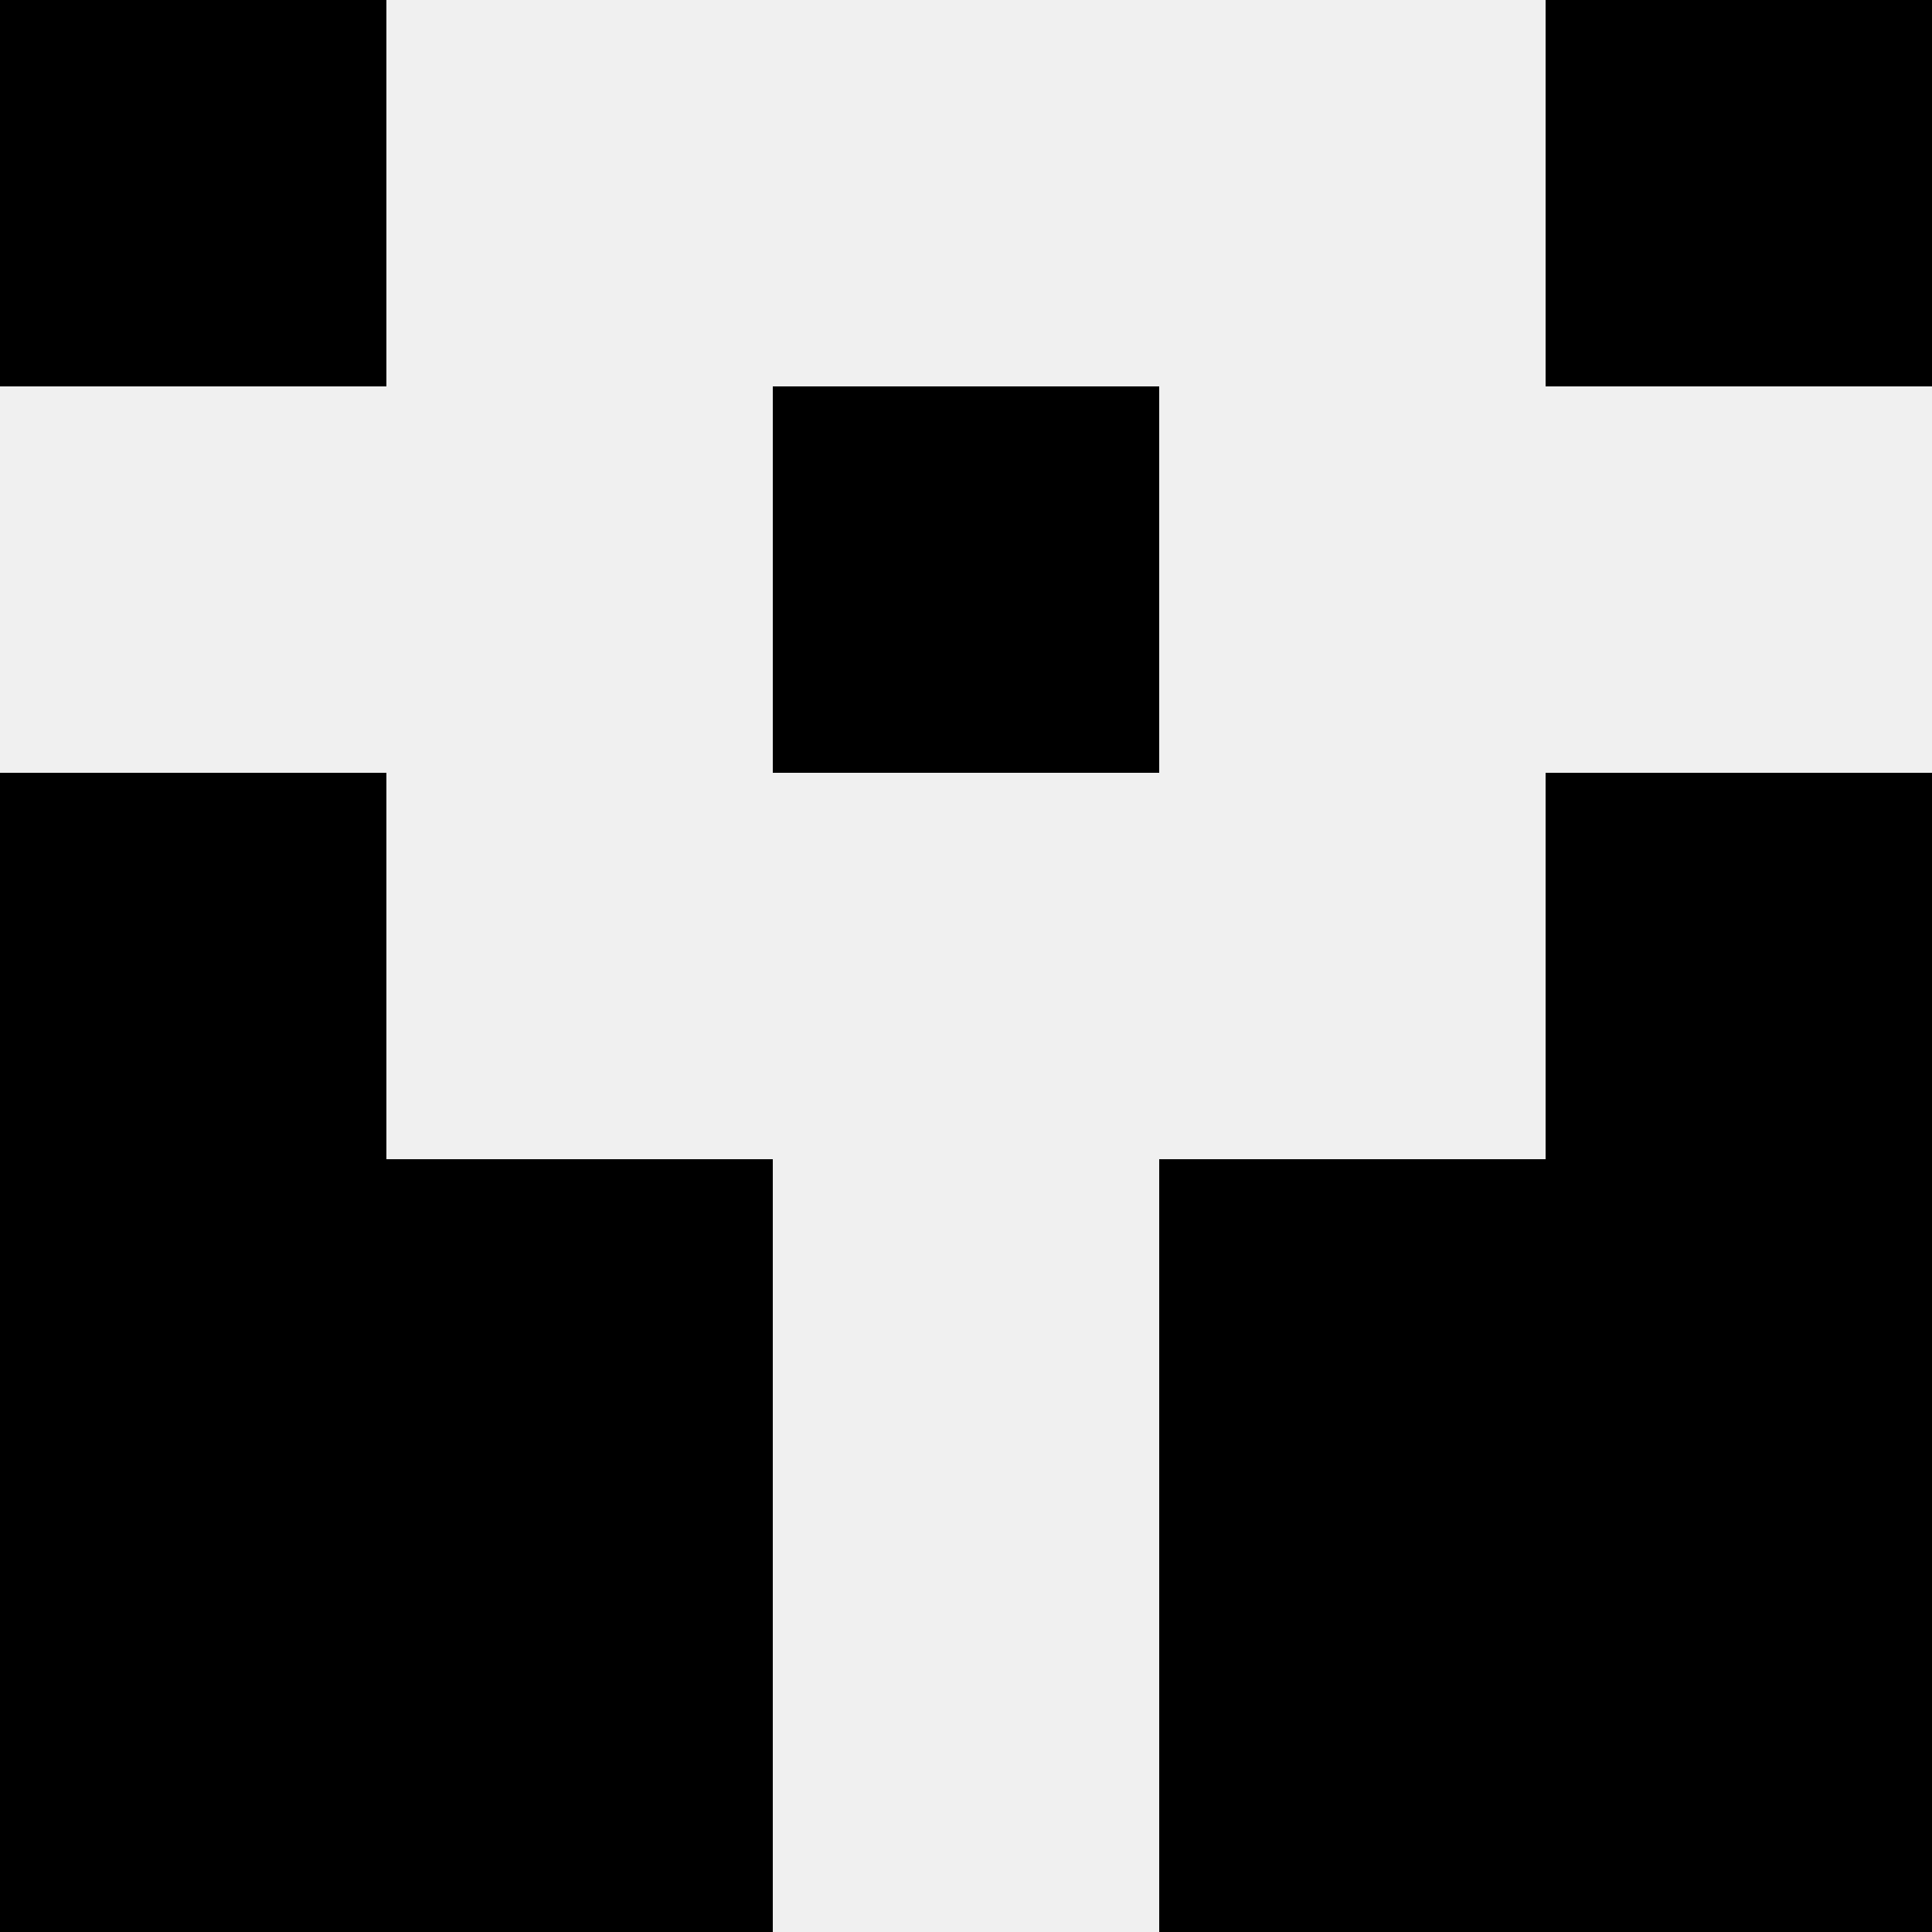
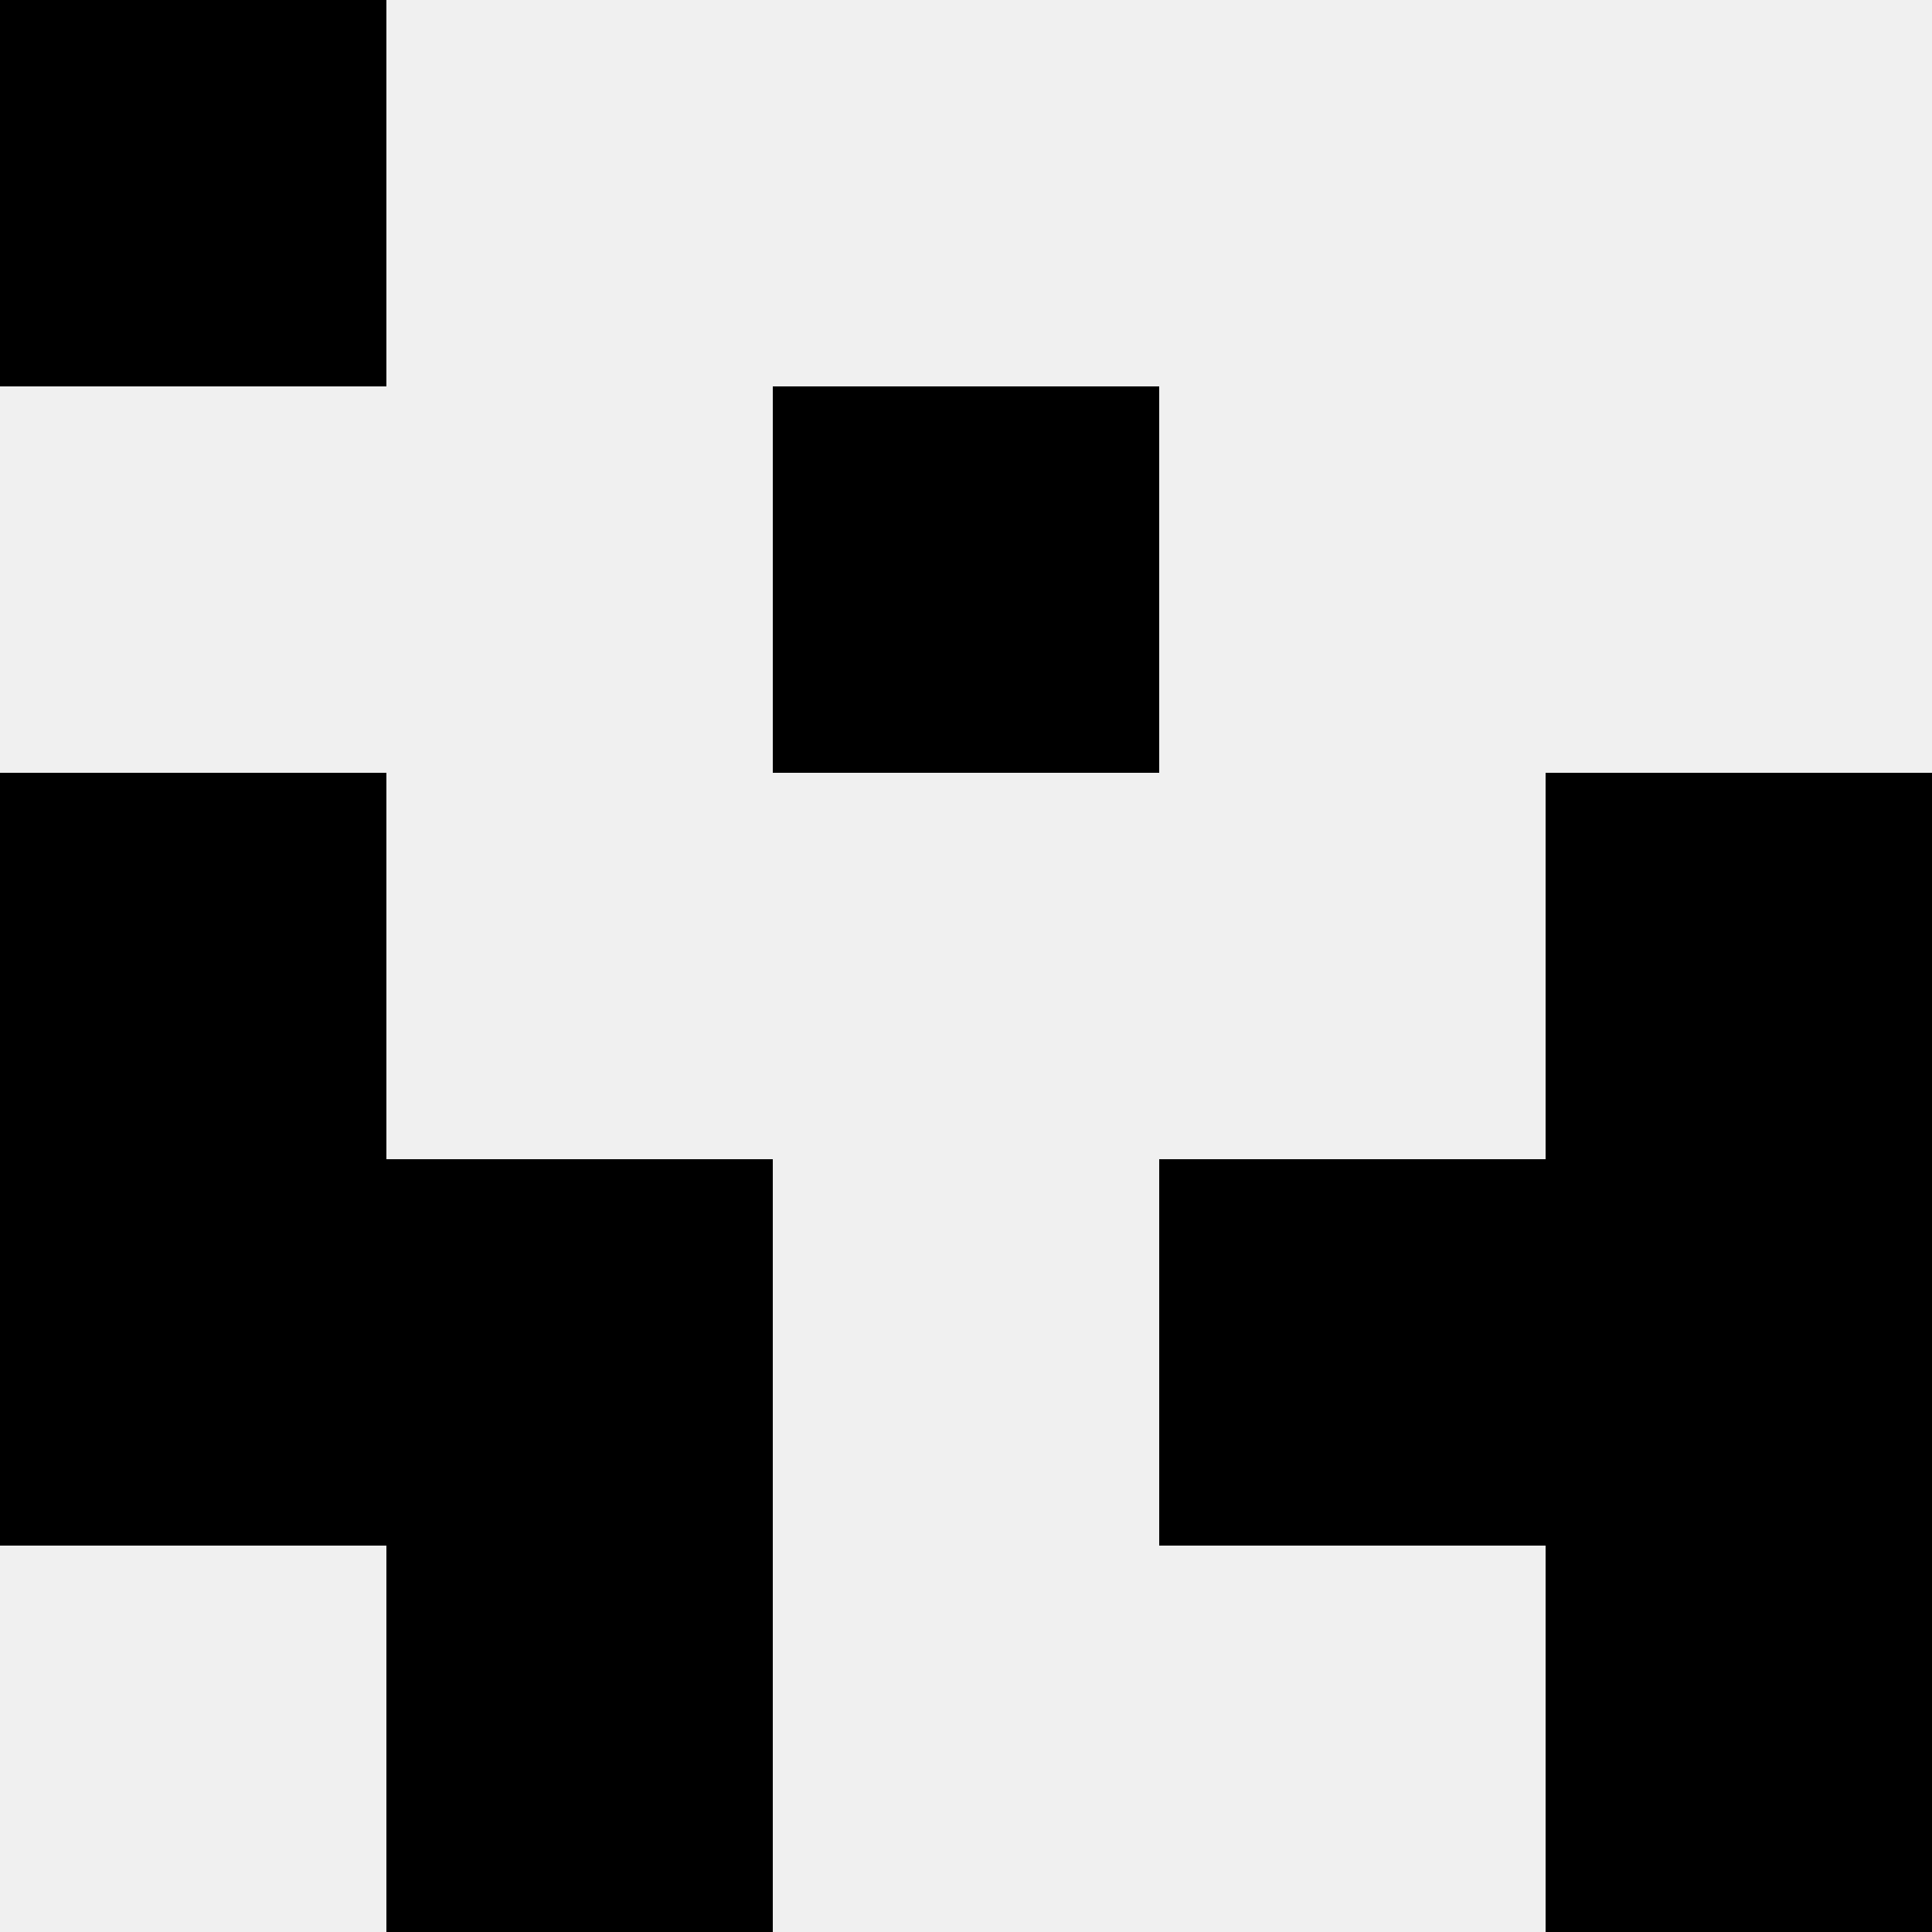
<svg xmlns="http://www.w3.org/2000/svg" width="80" height="80">
  <rect width="100%" height="100%" fill="#f0f0f0" />
  <rect x="0" y="0" width="16" height="16" fill="hsl(250, 70%, 50%)" />
-   <rect x="64" y="0" width="16" height="16" fill="hsl(250, 70%, 50%)" />
  <rect x="32" y="16" width="16" height="16" fill="hsl(250, 70%, 50%)" />
  <rect x="32" y="16" width="16" height="16" fill="hsl(250, 70%, 50%)" />
  <rect x="0" y="32" width="16" height="16" fill="hsl(250, 70%, 50%)" />
  <rect x="64" y="32" width="16" height="16" fill="hsl(250, 70%, 50%)" />
  <rect x="0" y="48" width="16" height="16" fill="hsl(250, 70%, 50%)" />
  <rect x="64" y="48" width="16" height="16" fill="hsl(250, 70%, 50%)" />
  <rect x="16" y="48" width="16" height="16" fill="hsl(250, 70%, 50%)" />
  <rect x="48" y="48" width="16" height="16" fill="hsl(250, 70%, 50%)" />
-   <rect x="0" y="64" width="16" height="16" fill="hsl(250, 70%, 50%)" />
  <rect x="64" y="64" width="16" height="16" fill="hsl(250, 70%, 50%)" />
  <rect x="16" y="64" width="16" height="16" fill="hsl(250, 70%, 50%)" />
-   <rect x="48" y="64" width="16" height="16" fill="hsl(250, 70%, 50%)" />
</svg>